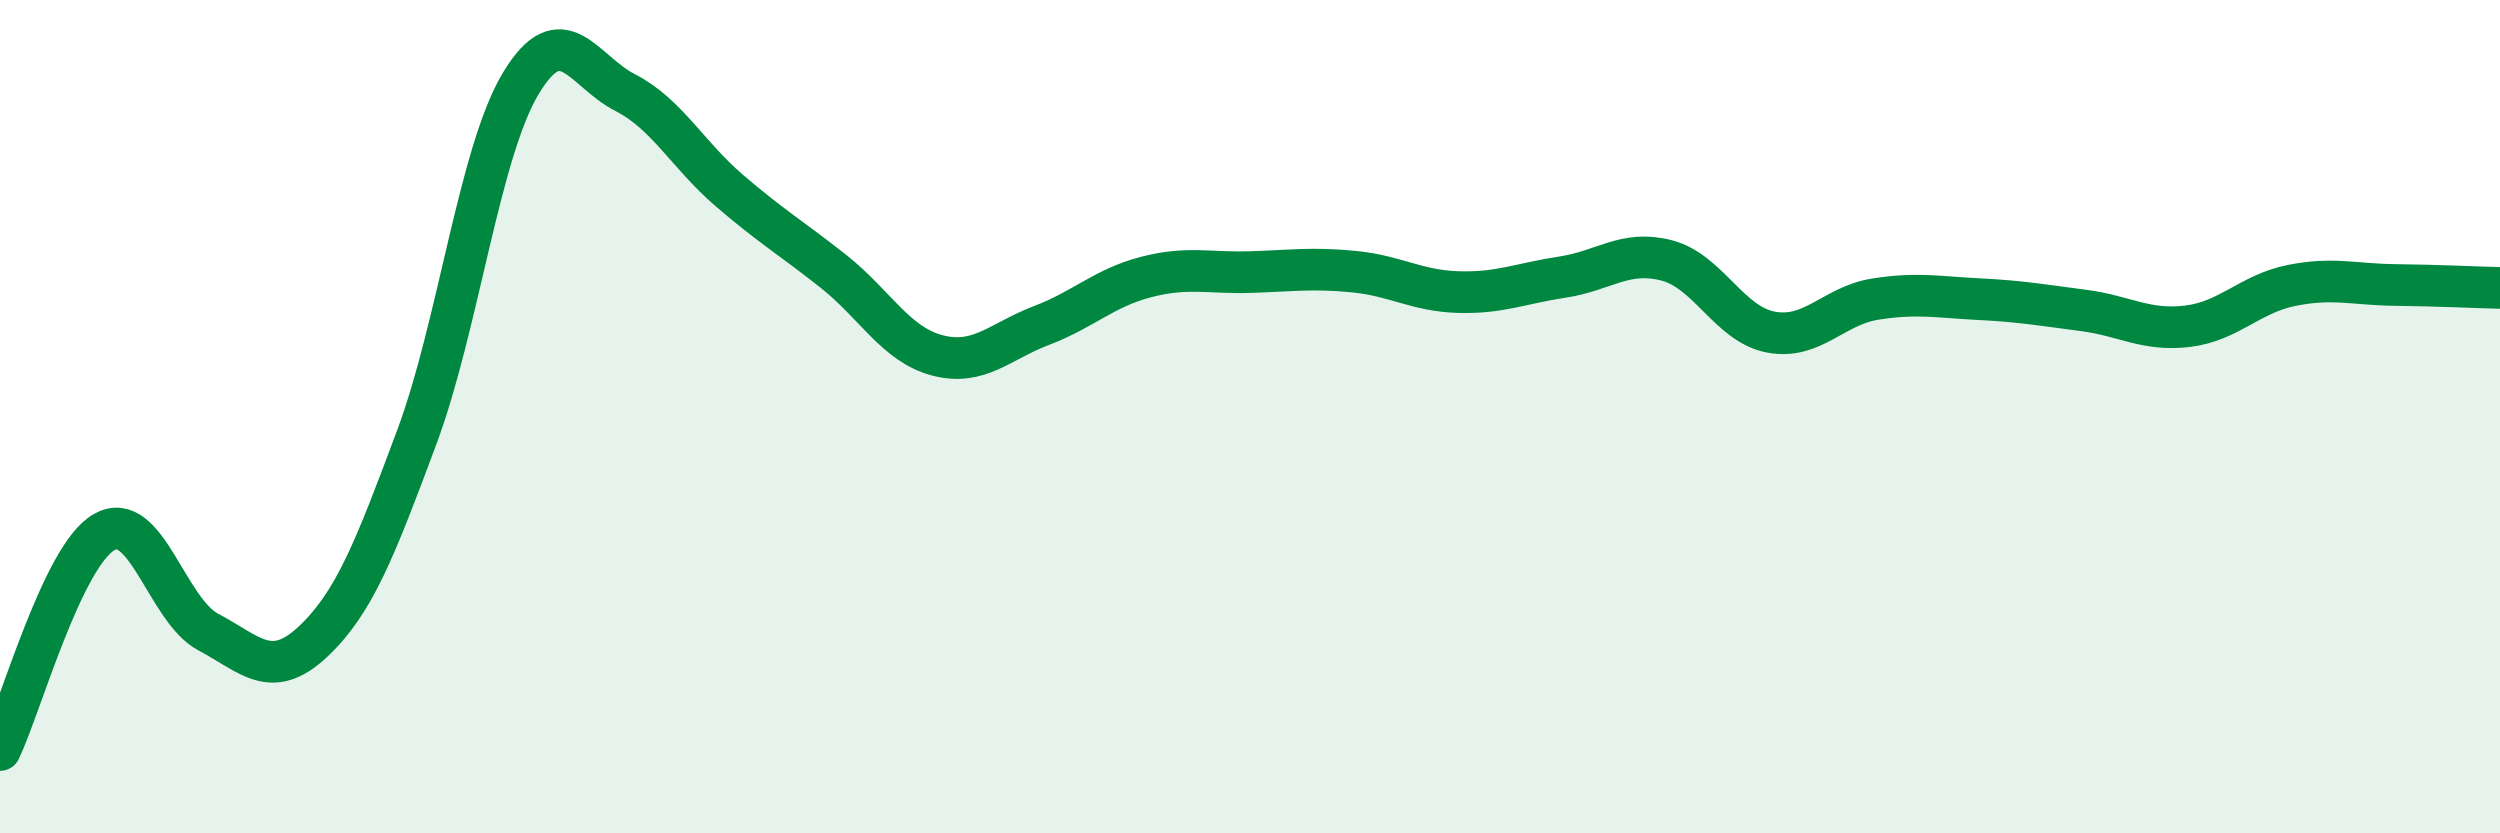
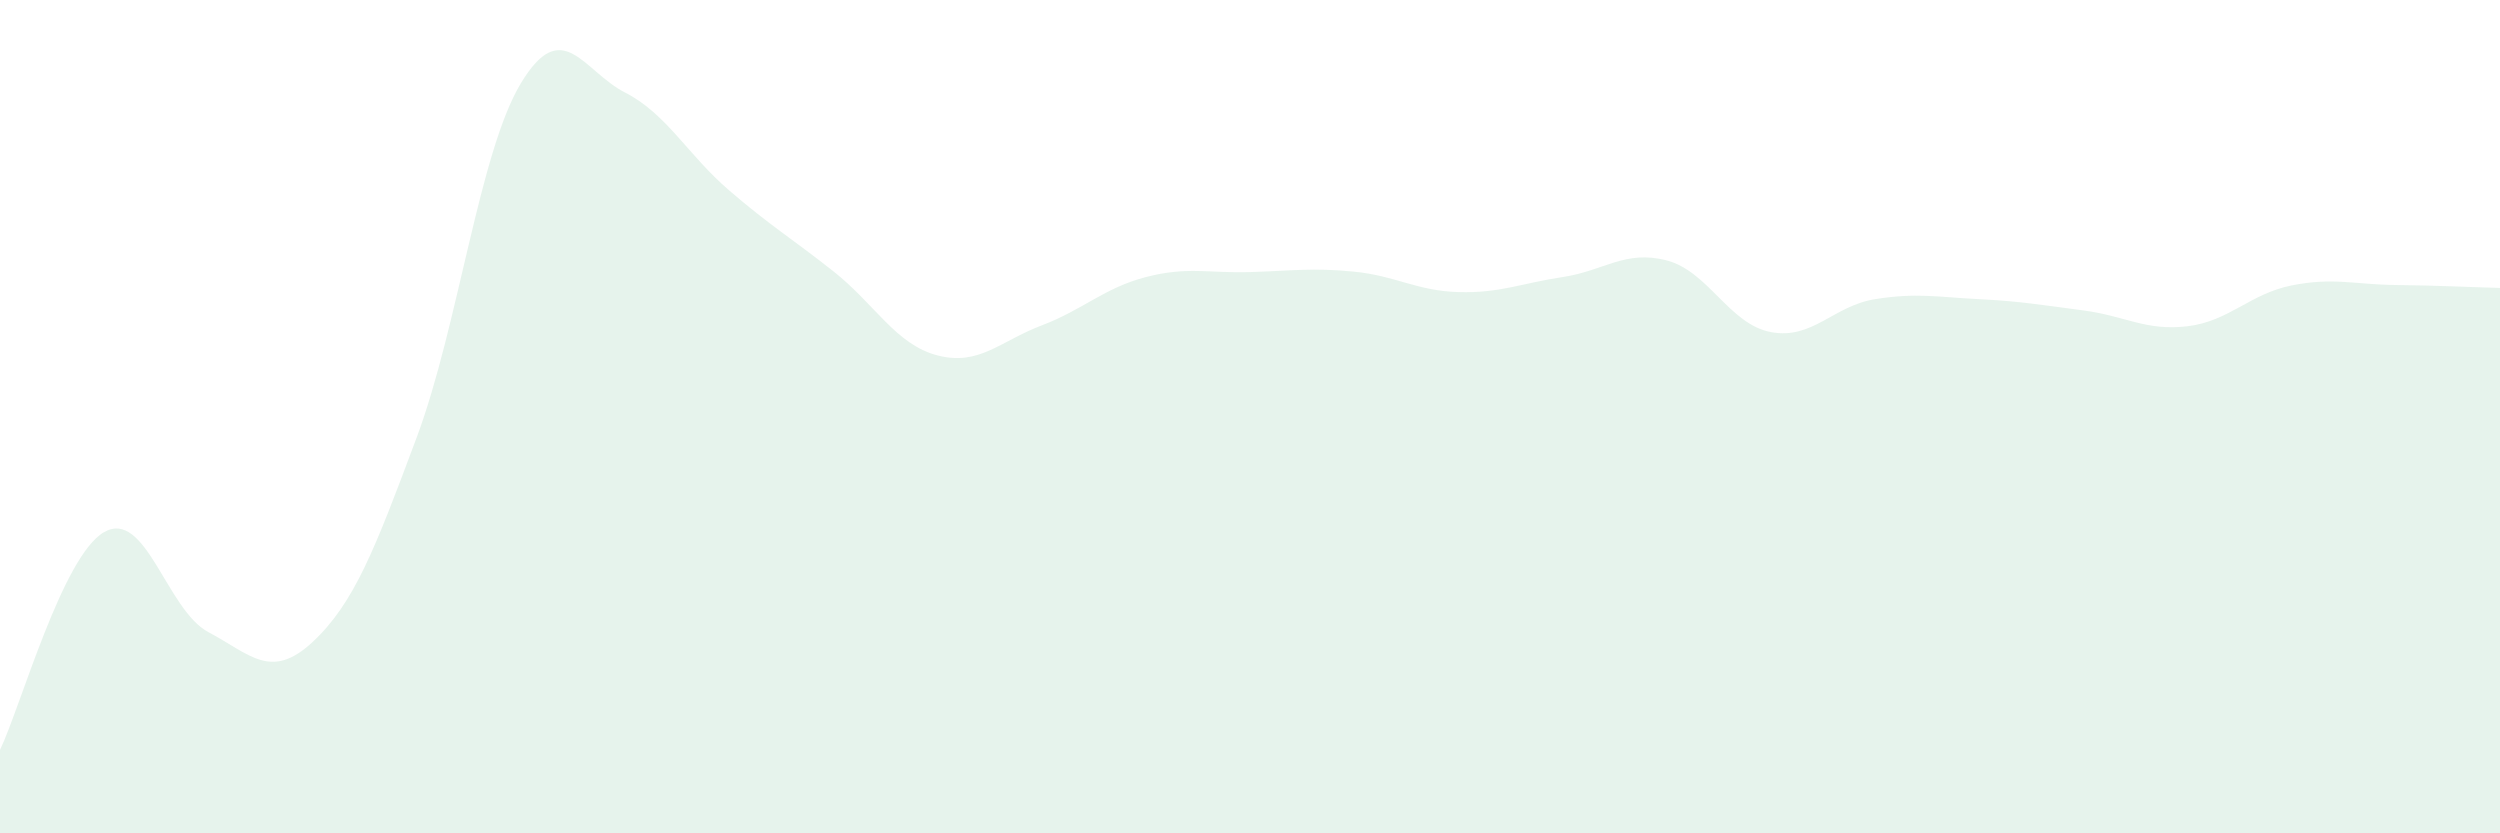
<svg xmlns="http://www.w3.org/2000/svg" width="60" height="20" viewBox="0 0 60 20">
  <path d="M 0,18 C 0.5,16.95 1.5,13.34 2.5,12.77 C 3.5,12.2 4,14.64 5,15.17 C 6,15.7 6.5,16.34 7.5,15.41 C 8.5,14.48 9,13.18 10,10.5 C 11,7.82 11.5,3.66 12.5,2 C 13.5,0.34 14,1.71 15,2.22 C 16,2.73 16.5,3.71 17.5,4.57 C 18.5,5.43 19,5.72 20,6.51 C 21,7.3 21.5,8.27 22.5,8.53 C 23.5,8.79 24,8.19 25,7.81 C 26,7.43 26.5,6.91 27.5,6.65 C 28.5,6.39 29,6.56 30,6.53 C 31,6.5 31.5,6.42 32.5,6.52 C 33.5,6.62 34,6.98 35,7.01 C 36,7.04 36.5,6.8 37.5,6.65 C 38.5,6.5 39,5.99 40,6.25 C 41,6.51 41.5,7.78 42.5,7.97 C 43.5,8.16 44,7.34 45,7.18 C 46,7.02 46.5,7.13 47.5,7.18 C 48.5,7.23 49,7.32 50,7.45 C 51,7.58 51.5,7.95 52.5,7.83 C 53.5,7.71 54,7.05 55,6.85 C 56,6.65 56.5,6.83 57.5,6.84 C 58.5,6.85 59.5,6.9 60,6.91L60 20L0 20Z" fill="#008740" opacity="0.1" stroke-linecap="round" stroke-linejoin="round" />
-   <path d="M 0,18 C 0.5,16.95 1.5,13.34 2.5,12.77 C 3.5,12.2 4,14.64 5,15.17 C 6,15.7 6.5,16.34 7.5,15.41 C 8.5,14.48 9,13.18 10,10.5 C 11,7.82 11.5,3.66 12.5,2 C 13.5,0.34 14,1.71 15,2.22 C 16,2.73 16.5,3.71 17.5,4.57 C 18.5,5.43 19,5.72 20,6.51 C 21,7.3 21.5,8.27 22.5,8.53 C 23.5,8.79 24,8.19 25,7.81 C 26,7.43 26.5,6.91 27.5,6.65 C 28.5,6.39 29,6.56 30,6.53 C 31,6.5 31.5,6.42 32.5,6.52 C 33.5,6.62 34,6.98 35,7.01 C 36,7.04 36.5,6.8 37.5,6.65 C 38.5,6.5 39,5.99 40,6.25 C 41,6.51 41.5,7.78 42.5,7.97 C 43.5,8.16 44,7.34 45,7.18 C 46,7.02 46.5,7.13 47.5,7.18 C 48.5,7.23 49,7.32 50,7.45 C 51,7.58 51.5,7.95 52.5,7.83 C 53.5,7.71 54,7.05 55,6.85 C 56,6.65 56.5,6.83 57.5,6.84 C 58.5,6.85 59.5,6.9 60,6.91" stroke="#008740" stroke-width="1" fill="none" stroke-linecap="round" stroke-linejoin="round" />
</svg>